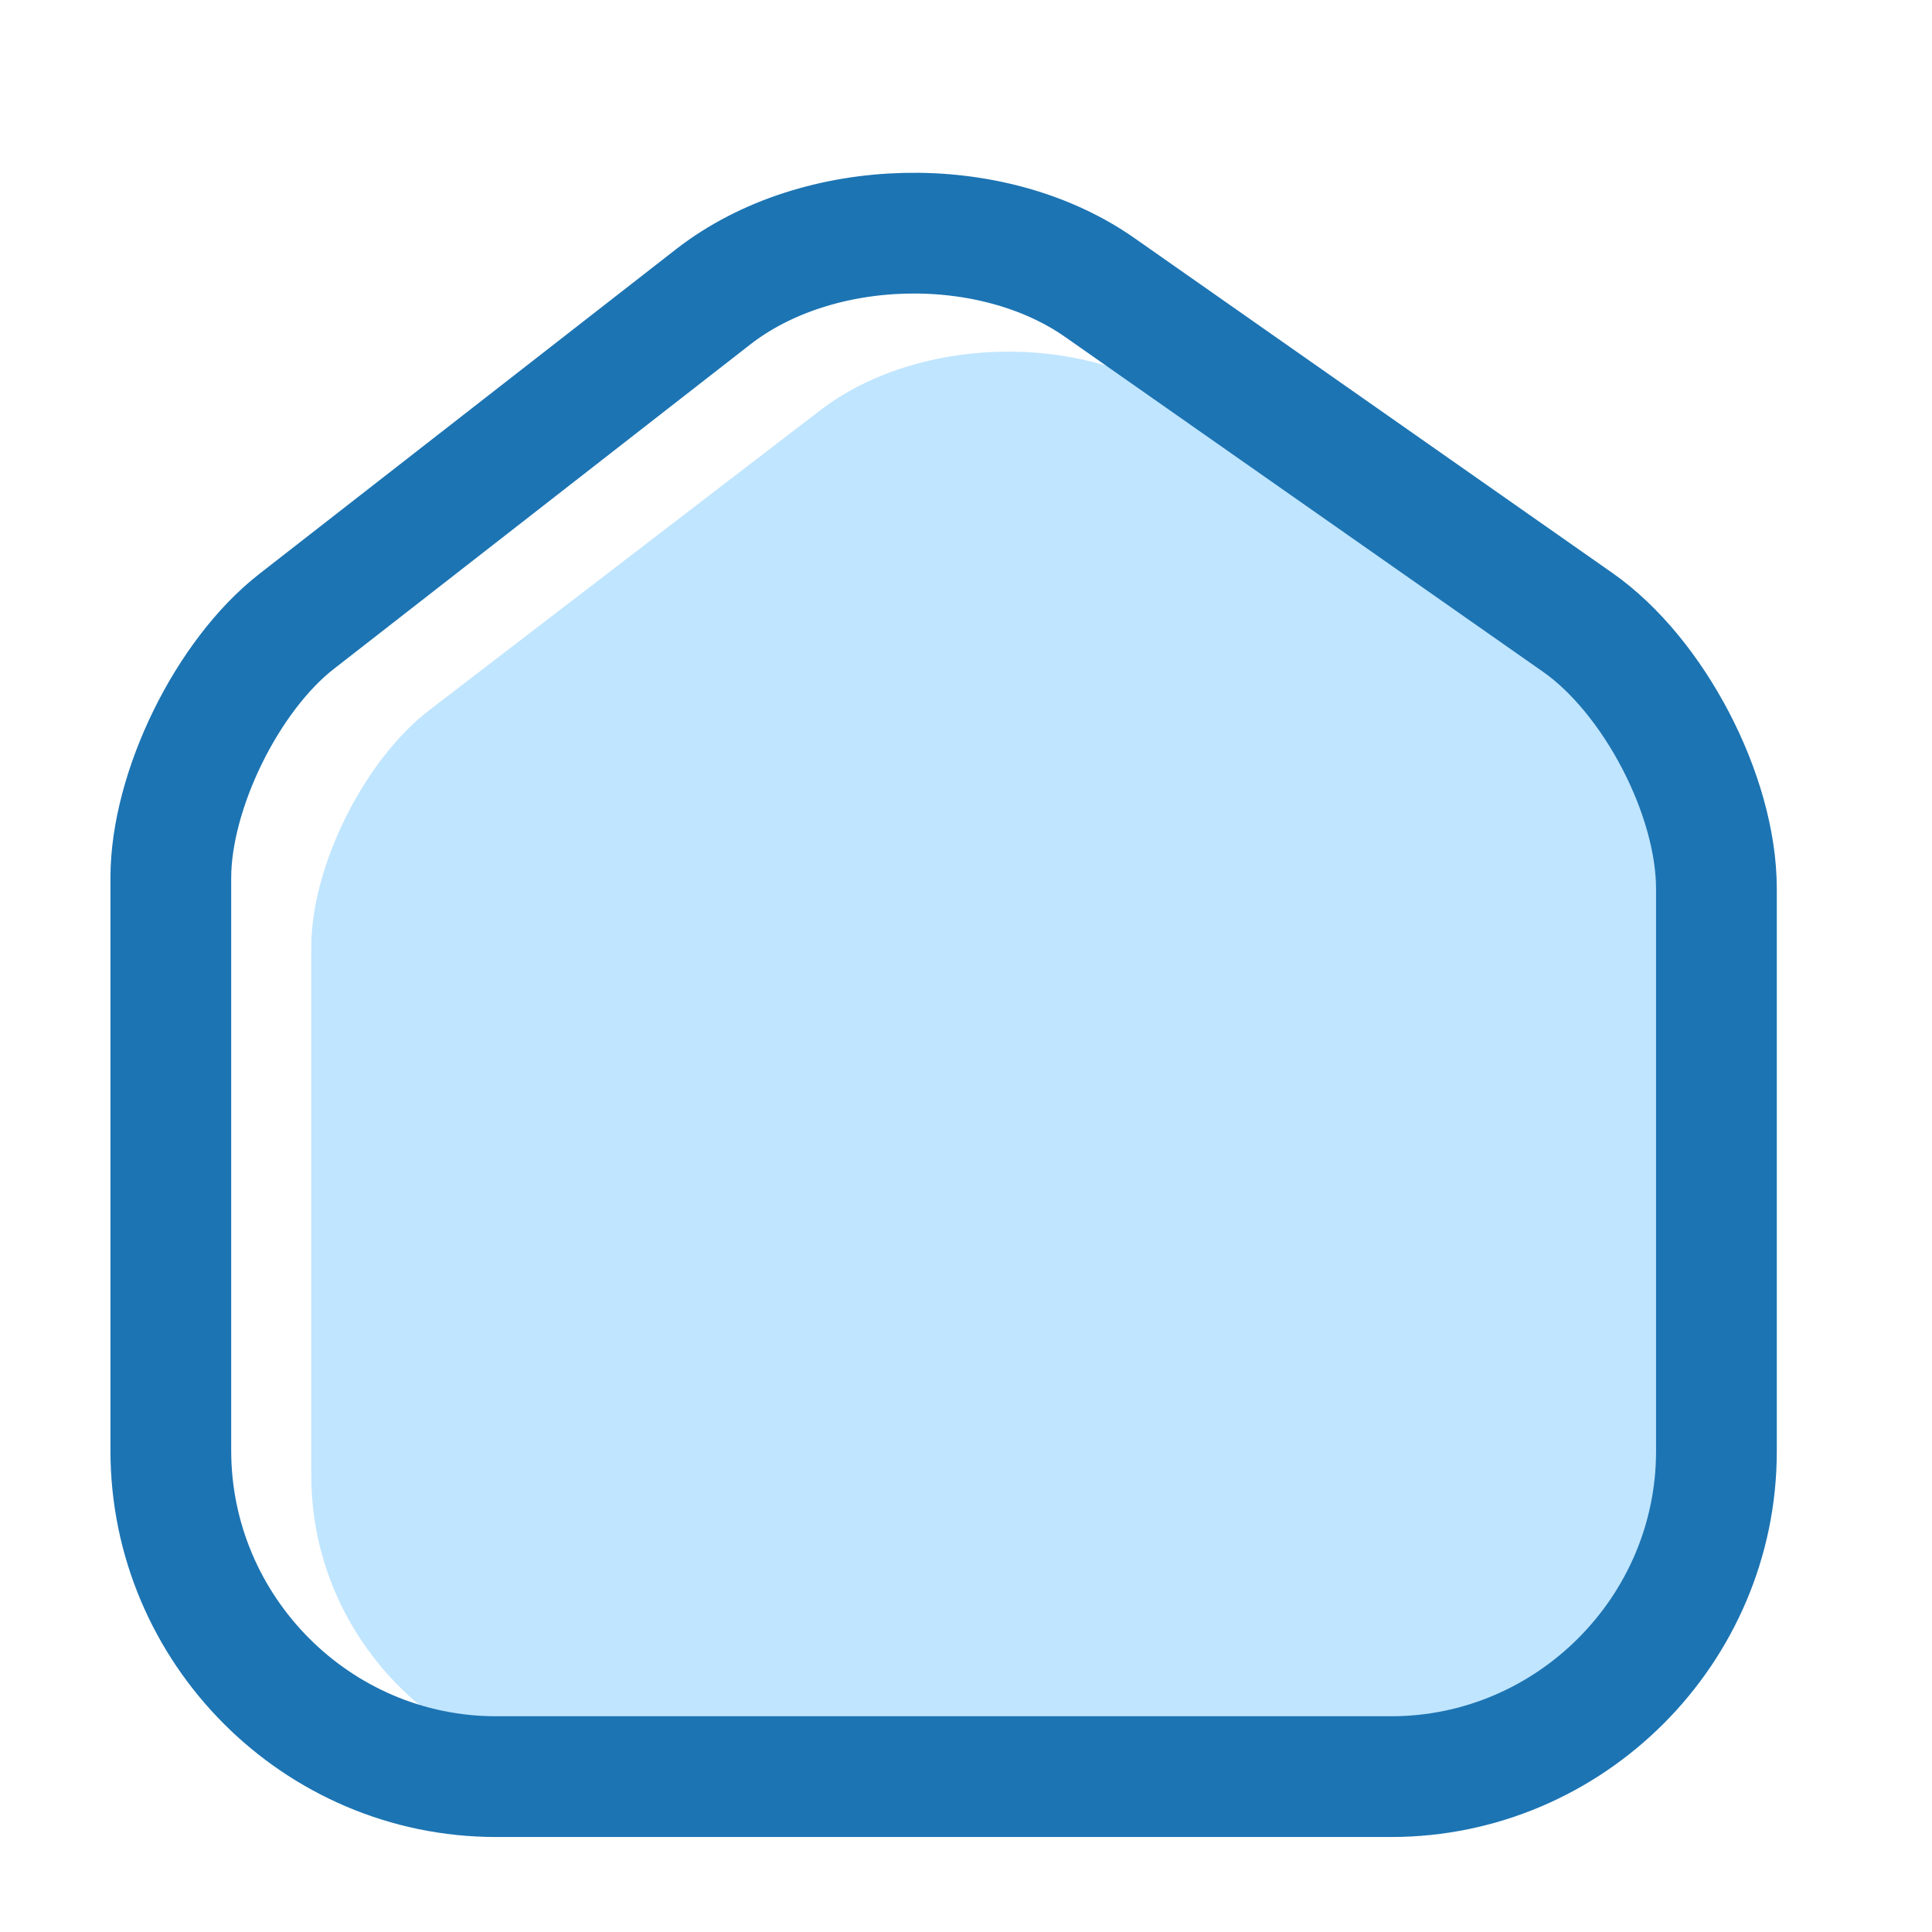
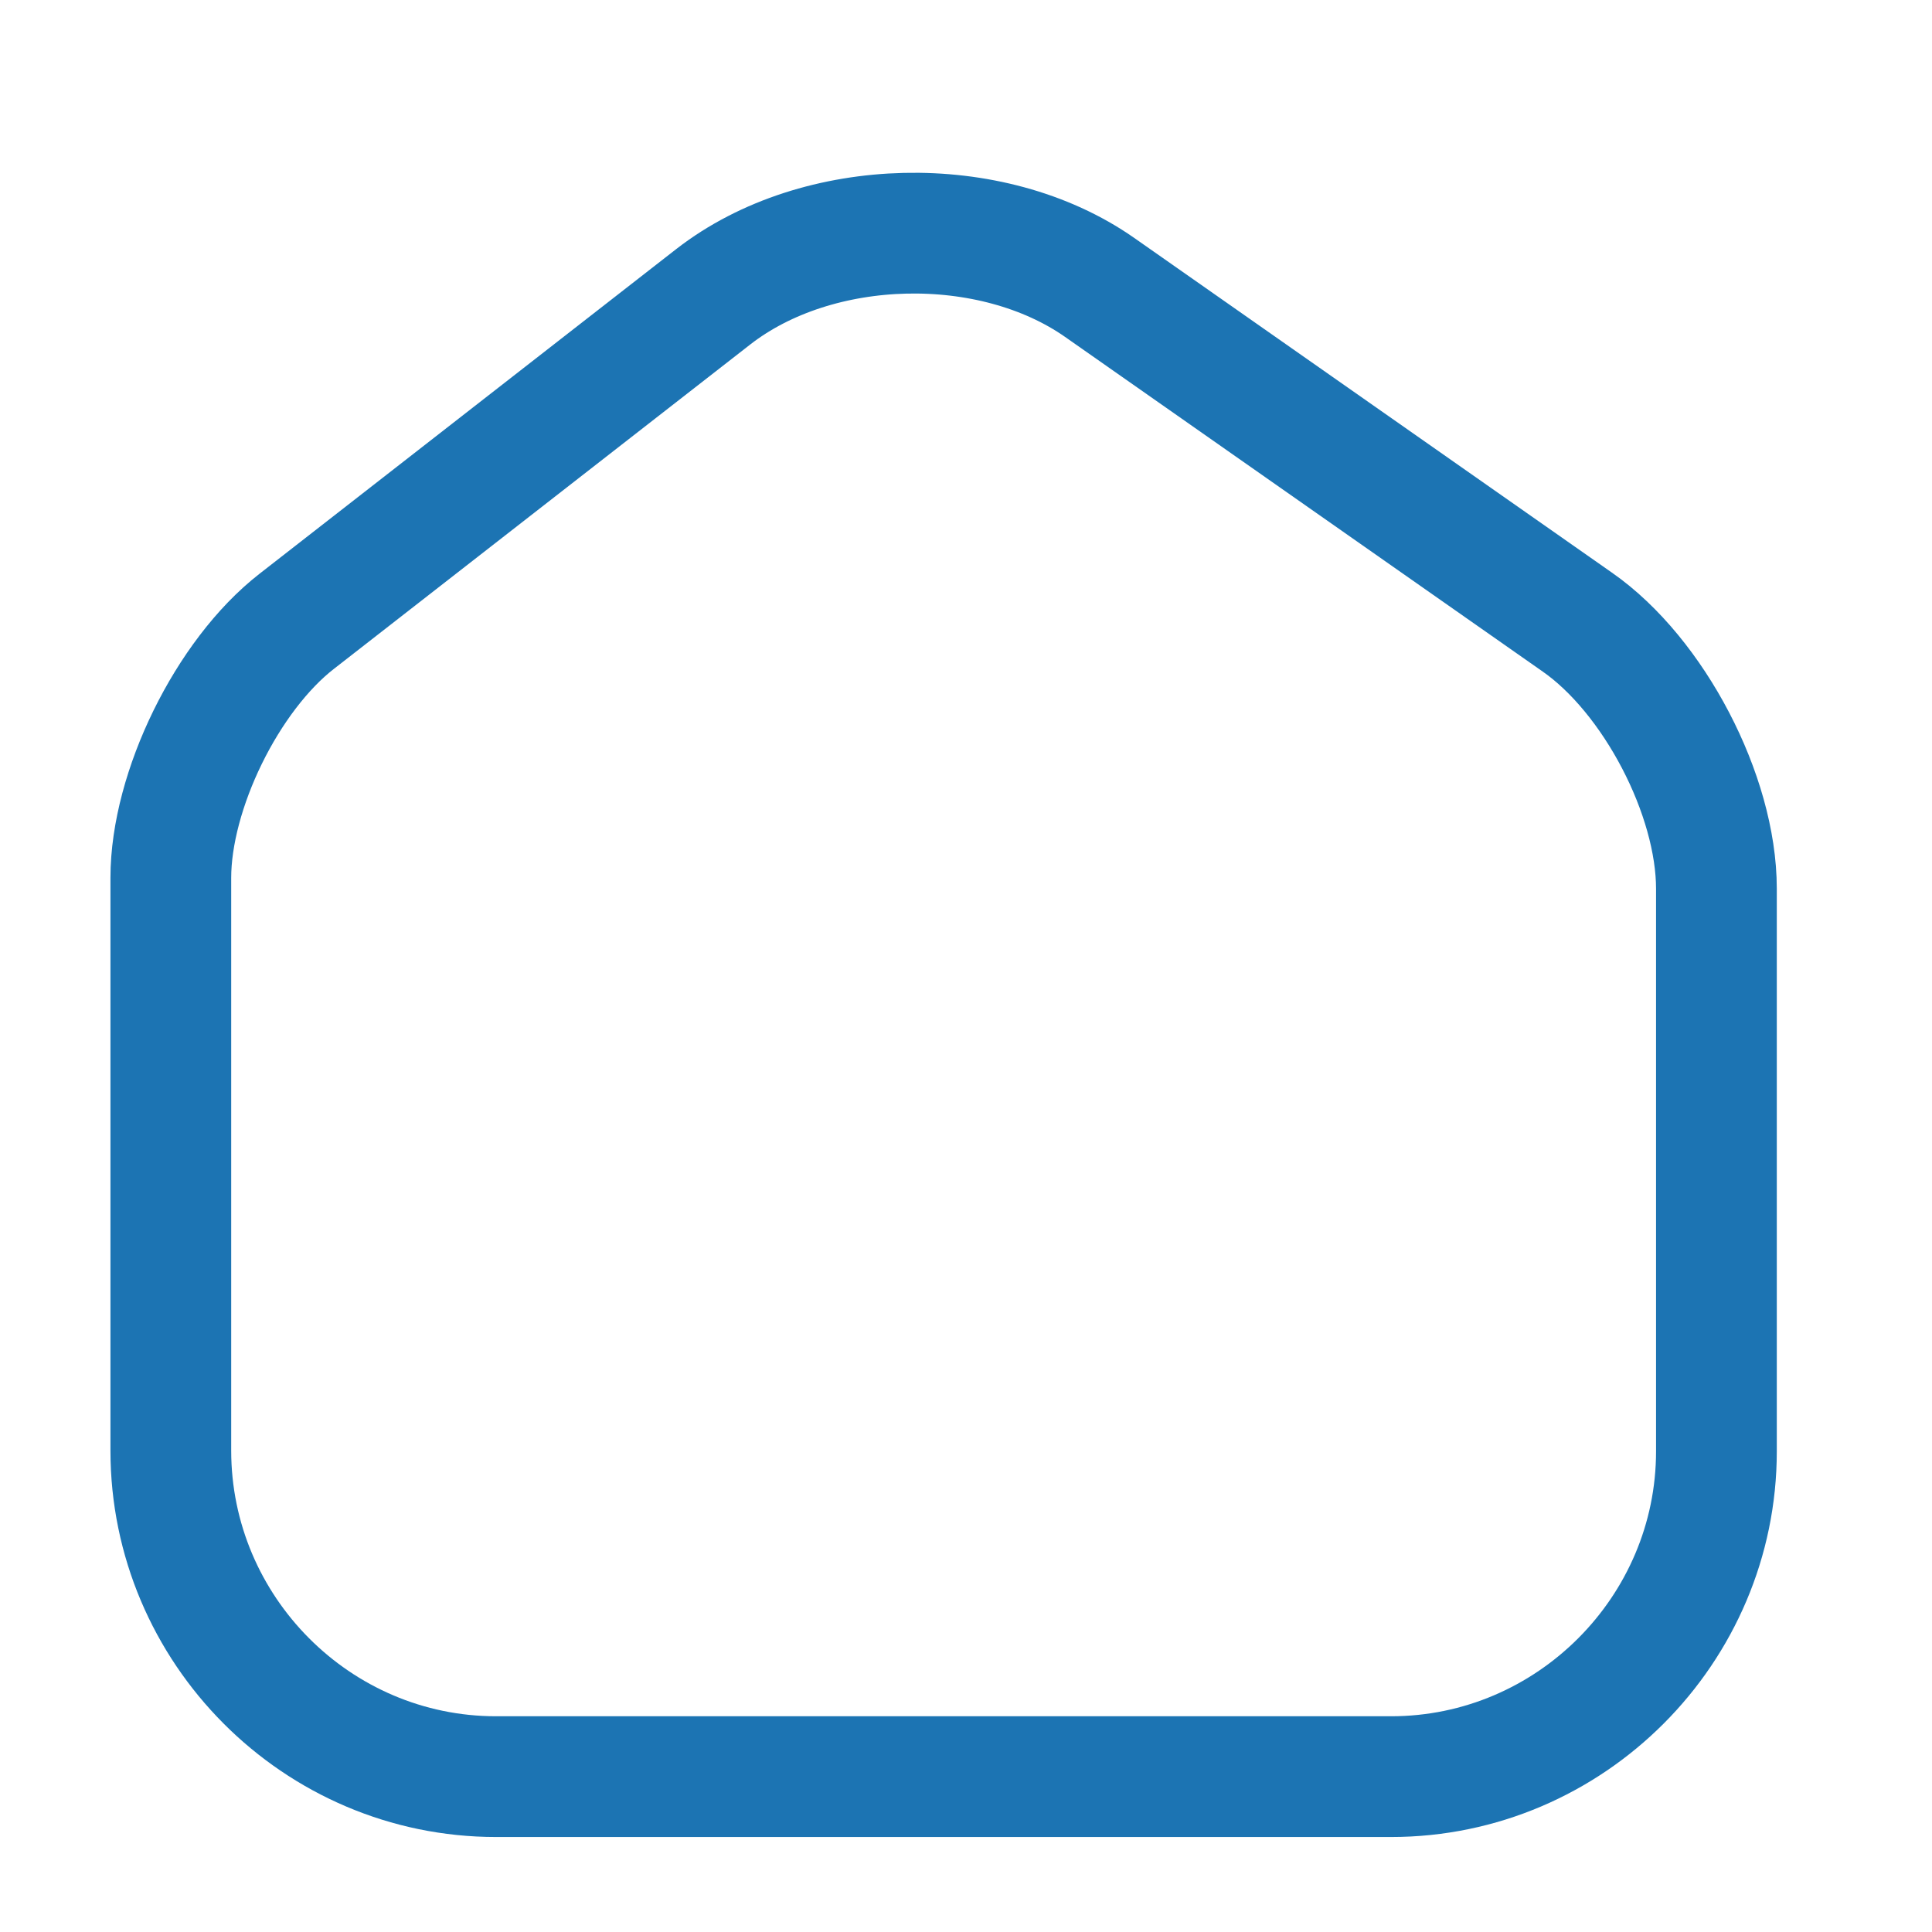
<svg xmlns="http://www.w3.org/2000/svg" width="24" height="24" viewBox="0 0 24 24" fill="none">
-   <path d="M10.189 5.097L5.335 8.82C4.525 9.44 3.867 10.761 3.867 11.762V18.33C3.867 20.386 5.569 22.07 7.659 22.07H18.087C20.176 22.07 21.878 20.386 21.878 18.339V11.886C21.878 10.814 21.149 9.44 20.257 8.829L14.692 4.991C13.431 4.122 11.405 4.167 10.189 5.097Z" fill="#C0E5FF" />
  <path d="M8.861 3.686L3.686 7.718C2.822 8.39 2.122 9.821 2.122 10.905V18.019C2.122 20.246 3.936 22.07 6.163 22.07H17.28C19.507 22.07 21.322 20.246 21.322 18.029V11.04C21.322 9.878 20.544 8.39 19.594 7.728L13.661 3.571C12.317 2.63 10.157 2.678 8.861 3.686Z" stroke="#1C74B3" stroke-width="1.5" stroke-linecap="round" stroke-linejoin="round" />
</svg>